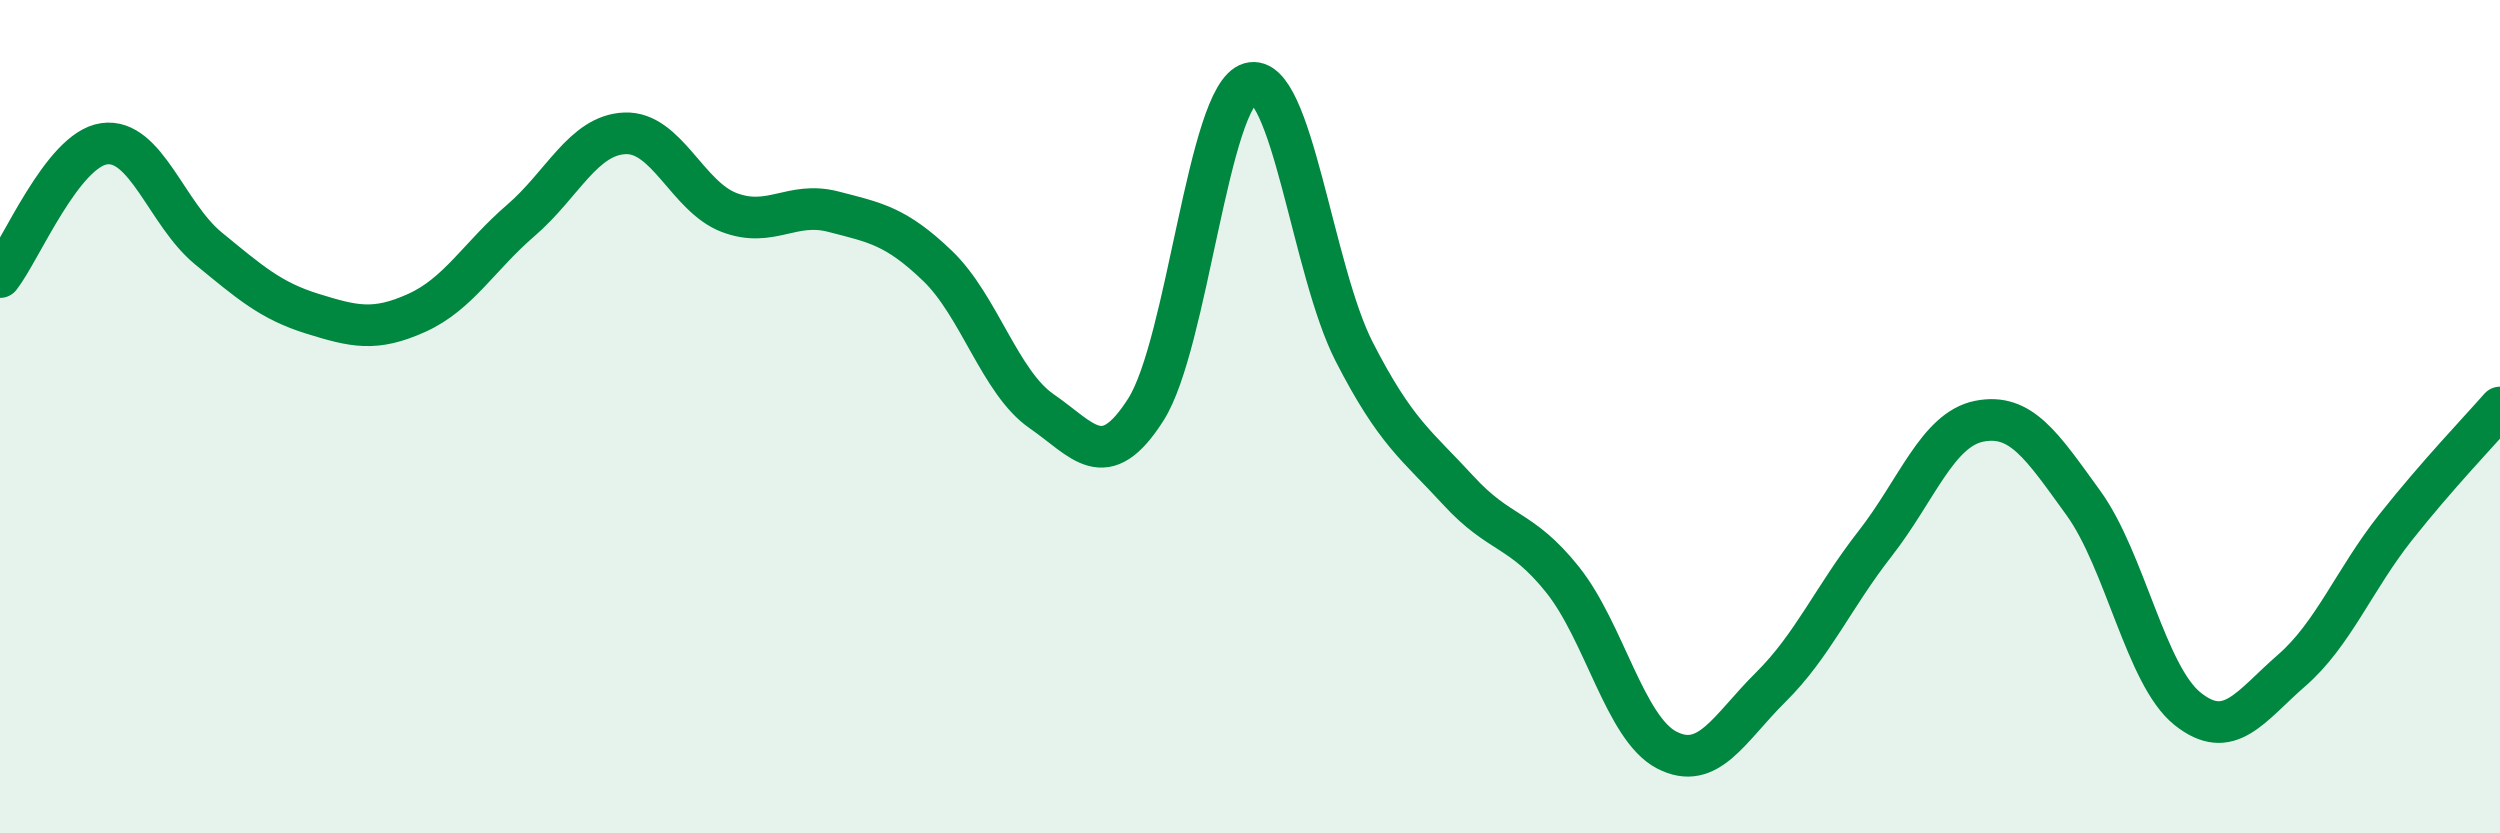
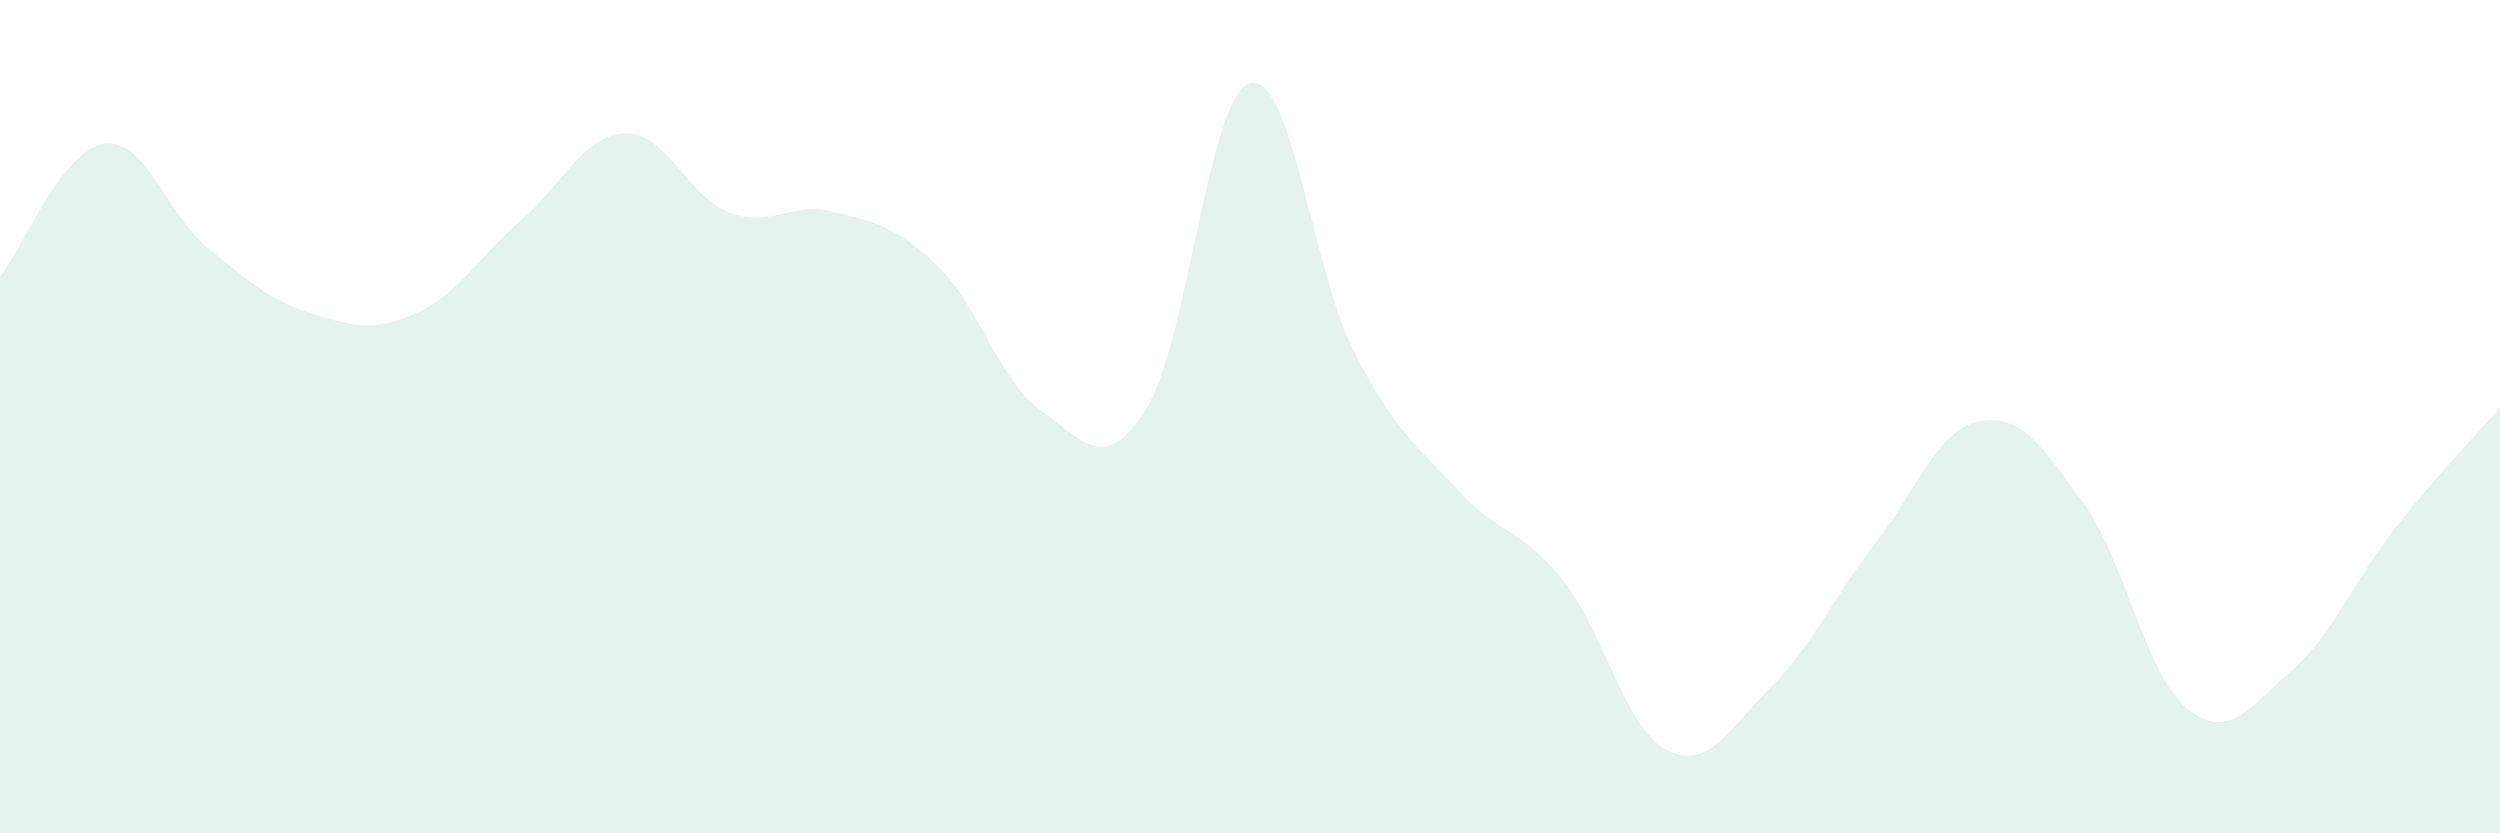
<svg xmlns="http://www.w3.org/2000/svg" width="60" height="20" viewBox="0 0 60 20">
-   <path d="M 0,6.65 C 0.5,6.01 1.5,3.59 2.5,3.45 C 3.5,3.31 4,5.14 5,5.96 C 6,6.78 6.5,7.22 7.5,7.53 C 8.5,7.84 9,7.96 10,7.51 C 11,7.06 11.5,6.15 12.5,5.29 C 13.5,4.43 14,3.24 15,3.2 C 16,3.16 16.5,4.72 17.5,5.1 C 18.5,5.48 19,4.82 20,5.08 C 21,5.34 21.5,5.42 22.5,6.38 C 23.5,7.34 24,9.18 25,9.87 C 26,10.56 26.5,11.4 27.5,9.83 C 28.5,8.26 29,2.28 30,2 C 31,1.72 31.5,6.49 32.5,8.44 C 33.5,10.39 34,10.68 35,11.77 C 36,12.86 36.5,12.66 37.5,13.91 C 38.5,15.16 39,17.48 40,18 C 41,18.52 41.5,17.48 42.5,16.49 C 43.5,15.5 44,14.33 45,13.05 C 46,11.77 46.5,10.31 47.5,10.11 C 48.5,9.91 49,10.69 50,12.07 C 51,13.45 51.5,16.21 52.5,17.01 C 53.5,17.81 54,16.96 55,16.09 C 56,15.22 56.5,13.91 57.5,12.65 C 58.5,11.39 59.5,10.35 60,9.78L60 20L0 20Z" fill="#008740" opacity="0.1" stroke-linecap="round" stroke-linejoin="round" />
-   <path d="M 0,6.65 C 0.5,6.01 1.5,3.59 2.5,3.45 C 3.5,3.31 4,5.14 5,5.96 C 6,6.78 6.5,7.22 7.5,7.53 C 8.5,7.84 9,7.96 10,7.51 C 11,7.06 11.5,6.15 12.5,5.29 C 13.5,4.43 14,3.24 15,3.2 C 16,3.16 16.5,4.72 17.5,5.1 C 18.5,5.48 19,4.82 20,5.08 C 21,5.34 21.5,5.42 22.5,6.38 C 23.5,7.34 24,9.18 25,9.87 C 26,10.56 26.5,11.4 27.5,9.83 C 28.5,8.26 29,2.28 30,2 C 31,1.72 31.5,6.49 32.5,8.44 C 33.5,10.39 34,10.68 35,11.77 C 36,12.86 36.5,12.66 37.5,13.91 C 38.5,15.16 39,17.48 40,18 C 41,18.52 41.5,17.48 42.5,16.49 C 43.5,15.5 44,14.33 45,13.05 C 46,11.77 46.5,10.31 47.5,10.11 C 48.5,9.91 49,10.69 50,12.07 C 51,13.45 51.5,16.21 52.5,17.01 C 53.5,17.81 54,16.96 55,16.09 C 56,15.22 56.5,13.91 57.5,12.65 C 58.5,11.39 59.5,10.35 60,9.78" stroke="#008740" stroke-width="1" fill="none" stroke-linecap="round" stroke-linejoin="round" />
+   <path d="M 0,6.65 C 0.5,6.01 1.5,3.59 2.5,3.45 C 3.5,3.31 4,5.14 5,5.96 C 6,6.78 6.5,7.22 7.5,7.53 C 8.5,7.84 9,7.96 10,7.51 C 11,7.06 11.5,6.15 12.5,5.29 C 13.5,4.43 14,3.24 15,3.2 C 16,3.16 16.5,4.72 17.5,5.1 C 18.5,5.48 19,4.82 20,5.08 C 21,5.34 21.5,5.42 22.5,6.38 C 23.5,7.34 24,9.18 25,9.87 C 26,10.56 26.5,11.4 27.5,9.83 C 28.5,8.26 29,2.28 30,2 C 31,1.72 31.5,6.49 32.5,8.44 C 33.5,10.39 34,10.68 35,11.77 C 36,12.86 36.5,12.66 37.5,13.91 C 38.5,15.16 39,17.48 40,18 C 41,18.52 41.5,17.48 42.5,16.49 C 43.5,15.5 44,14.33 45,13.05 C 46,11.77 46.5,10.31 47.5,10.11 C 48.5,9.91 49,10.69 50,12.07 C 51,13.45 51.5,16.21 52.5,17.01 C 53.5,17.81 54,16.96 55,16.09 C 56,15.22 56.5,13.91 57.5,12.65 C 58.5,11.39 59.5,10.35 60,9.78L60 20L0 20" fill="#008740" opacity="0.1" stroke-linecap="round" stroke-linejoin="round" />
</svg>